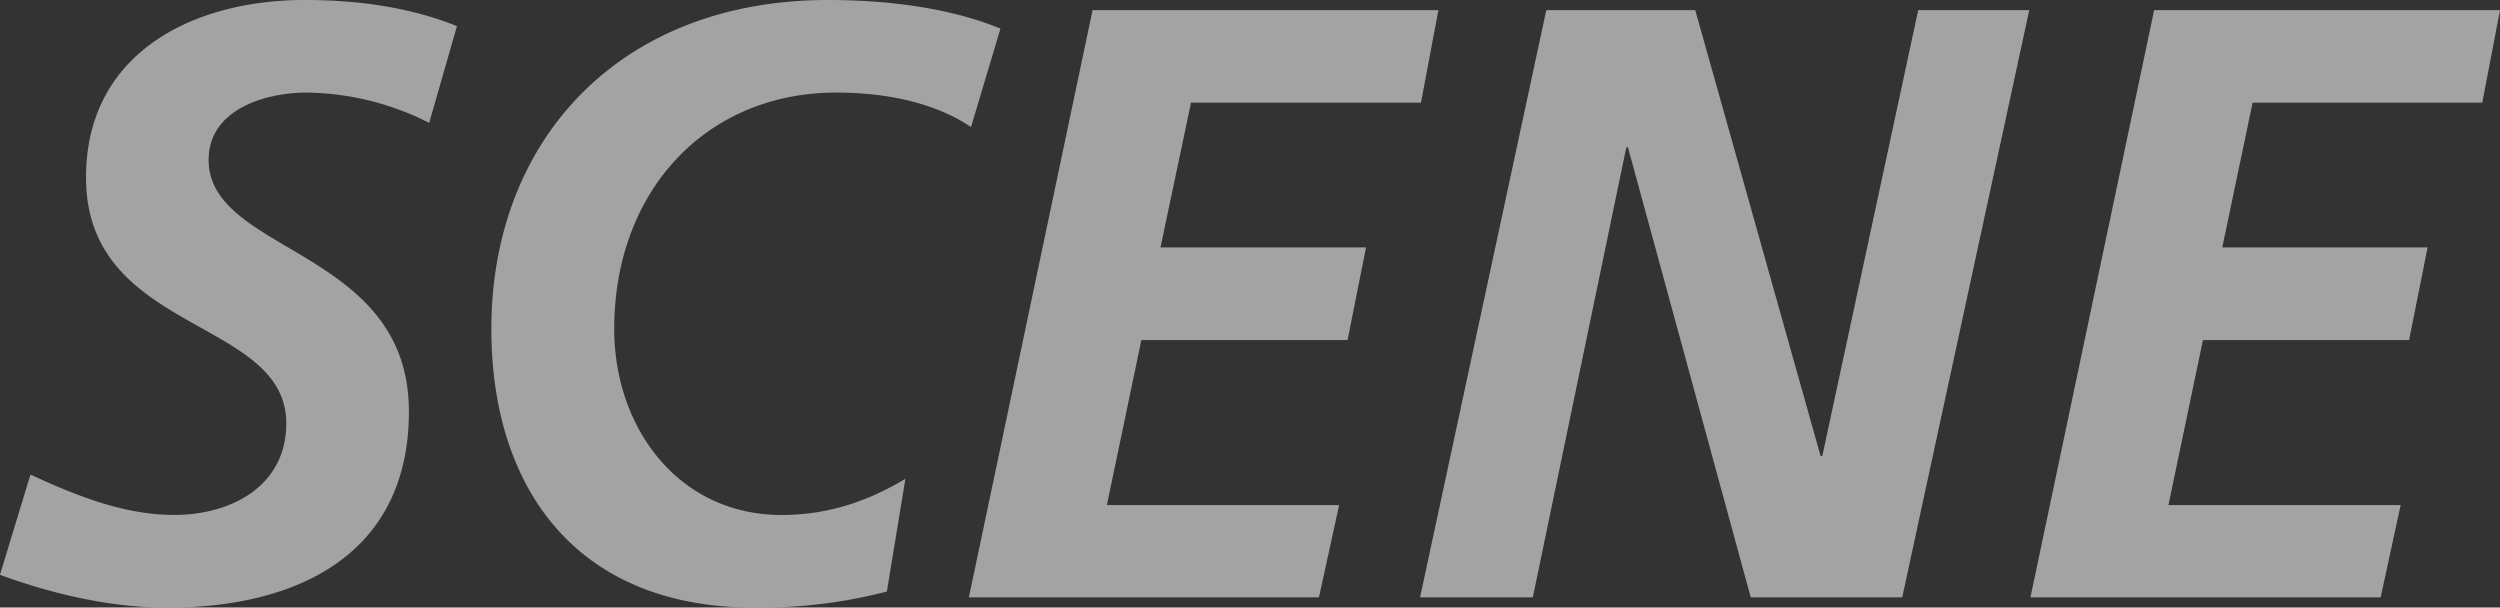
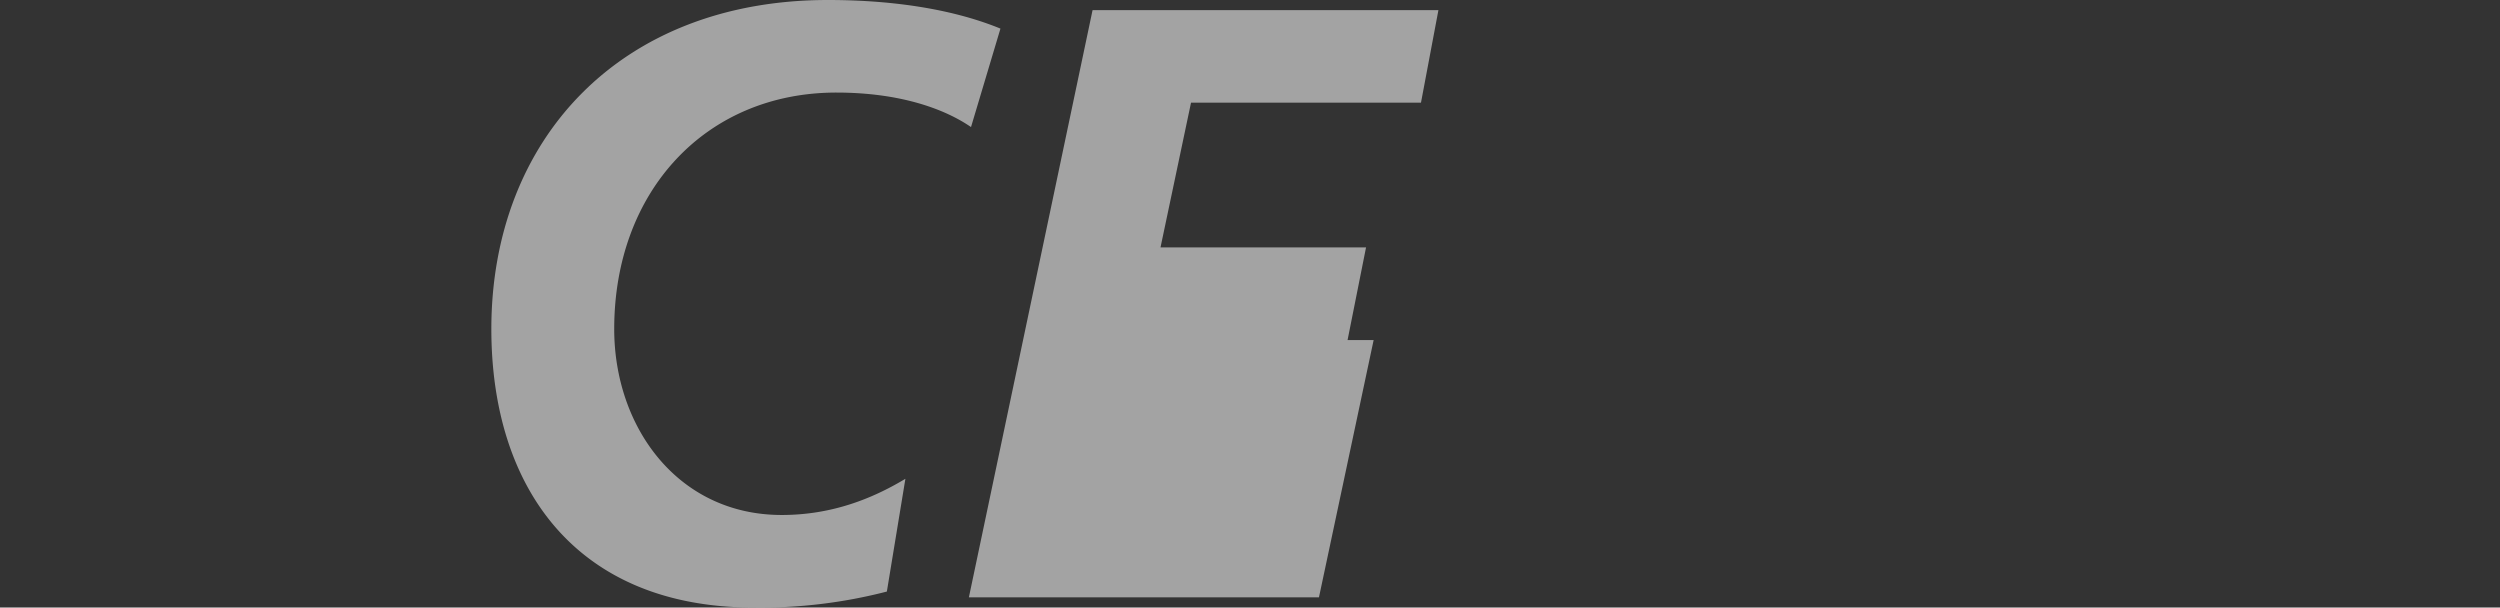
<svg xmlns="http://www.w3.org/2000/svg" viewBox="0 0 573.37 139.34">
  <rect x="0" y="0" width="573.37" height="139.34" fill="#333333" stroke="none" />
  <defs>
    <style>.cls-1{opacity:0.55;}.cls-2{fill:#fff;}</style>
  </defs>
  <g id="レイヤー_2" data-name="レイヤー 2">
    <g id="コンテンツ">
      <g class="cls-1">
-         <path class="cls-2" d="M98.43,28.18a63.73,63.73,0,0,0-28-6.95c-9.65,0-22.58,3.86-22.58,15.44,0,21.61,45.93,20.26,45.93,57.7,0,33-25.86,45-55.38,45-12.93,0-26.25-3.09-38.41-7.53l7-23c10.42,4.82,21.42,9.26,33,9.26,12.93,0,25.67-6.56,25.67-21,0-24.32-45.93-20.46-45.93-56.36C19.69,12.35,44,0,69.86,0,81.64,0,93.79,1.54,104.8,6Z" />
        <path class="cls-2" d="M222.7,29.14c-6.18-4.24-16.41-7.91-30.88-7.91-29.91,0-50.95,22.58-50.95,54.23,0,22.58,14.67,42.65,38.41,42.65,11.38,0,20.65-3.66,28.37-8.3l-4.25,25.86a115.36,115.36,0,0,1-30.49,3.67c-40.72,0-60.22-27.4-60.22-63.88C112.69,32,142.22,0,189.89,0c13.51,0,27.79,1.74,39.56,6.56Z" />
-         <path class="cls-2" d="M250.58,2.32H329.9l-4,21.22H273.16l-7,33.2H313.3L309.06,78H261.77l-7.91,37.83h53.27L302.5,137H222.21Z" />
-         <path class="cls-2" d="M354.64,2.32H388.8L417.55,104.6h.39l22-102.28h25.47L436.27,137H401.53L373.36,33.77H373L351.55,137H325.69Z" />
-         <path class="cls-2" d="M494.05,2.32h79.32l-4.06,21.22H516.63l-6.95,33.2h47.09L552.52,78H505.24l-7.91,37.83h53.26L546,137H465.68Z" />
+         <path class="cls-2" d="M250.58,2.32H329.9l-4,21.22H273.16l-7,33.2H313.3L309.06,78H261.77h53.27L302.5,137H222.21Z" />
      </g>
    </g>
  </g>
</svg>